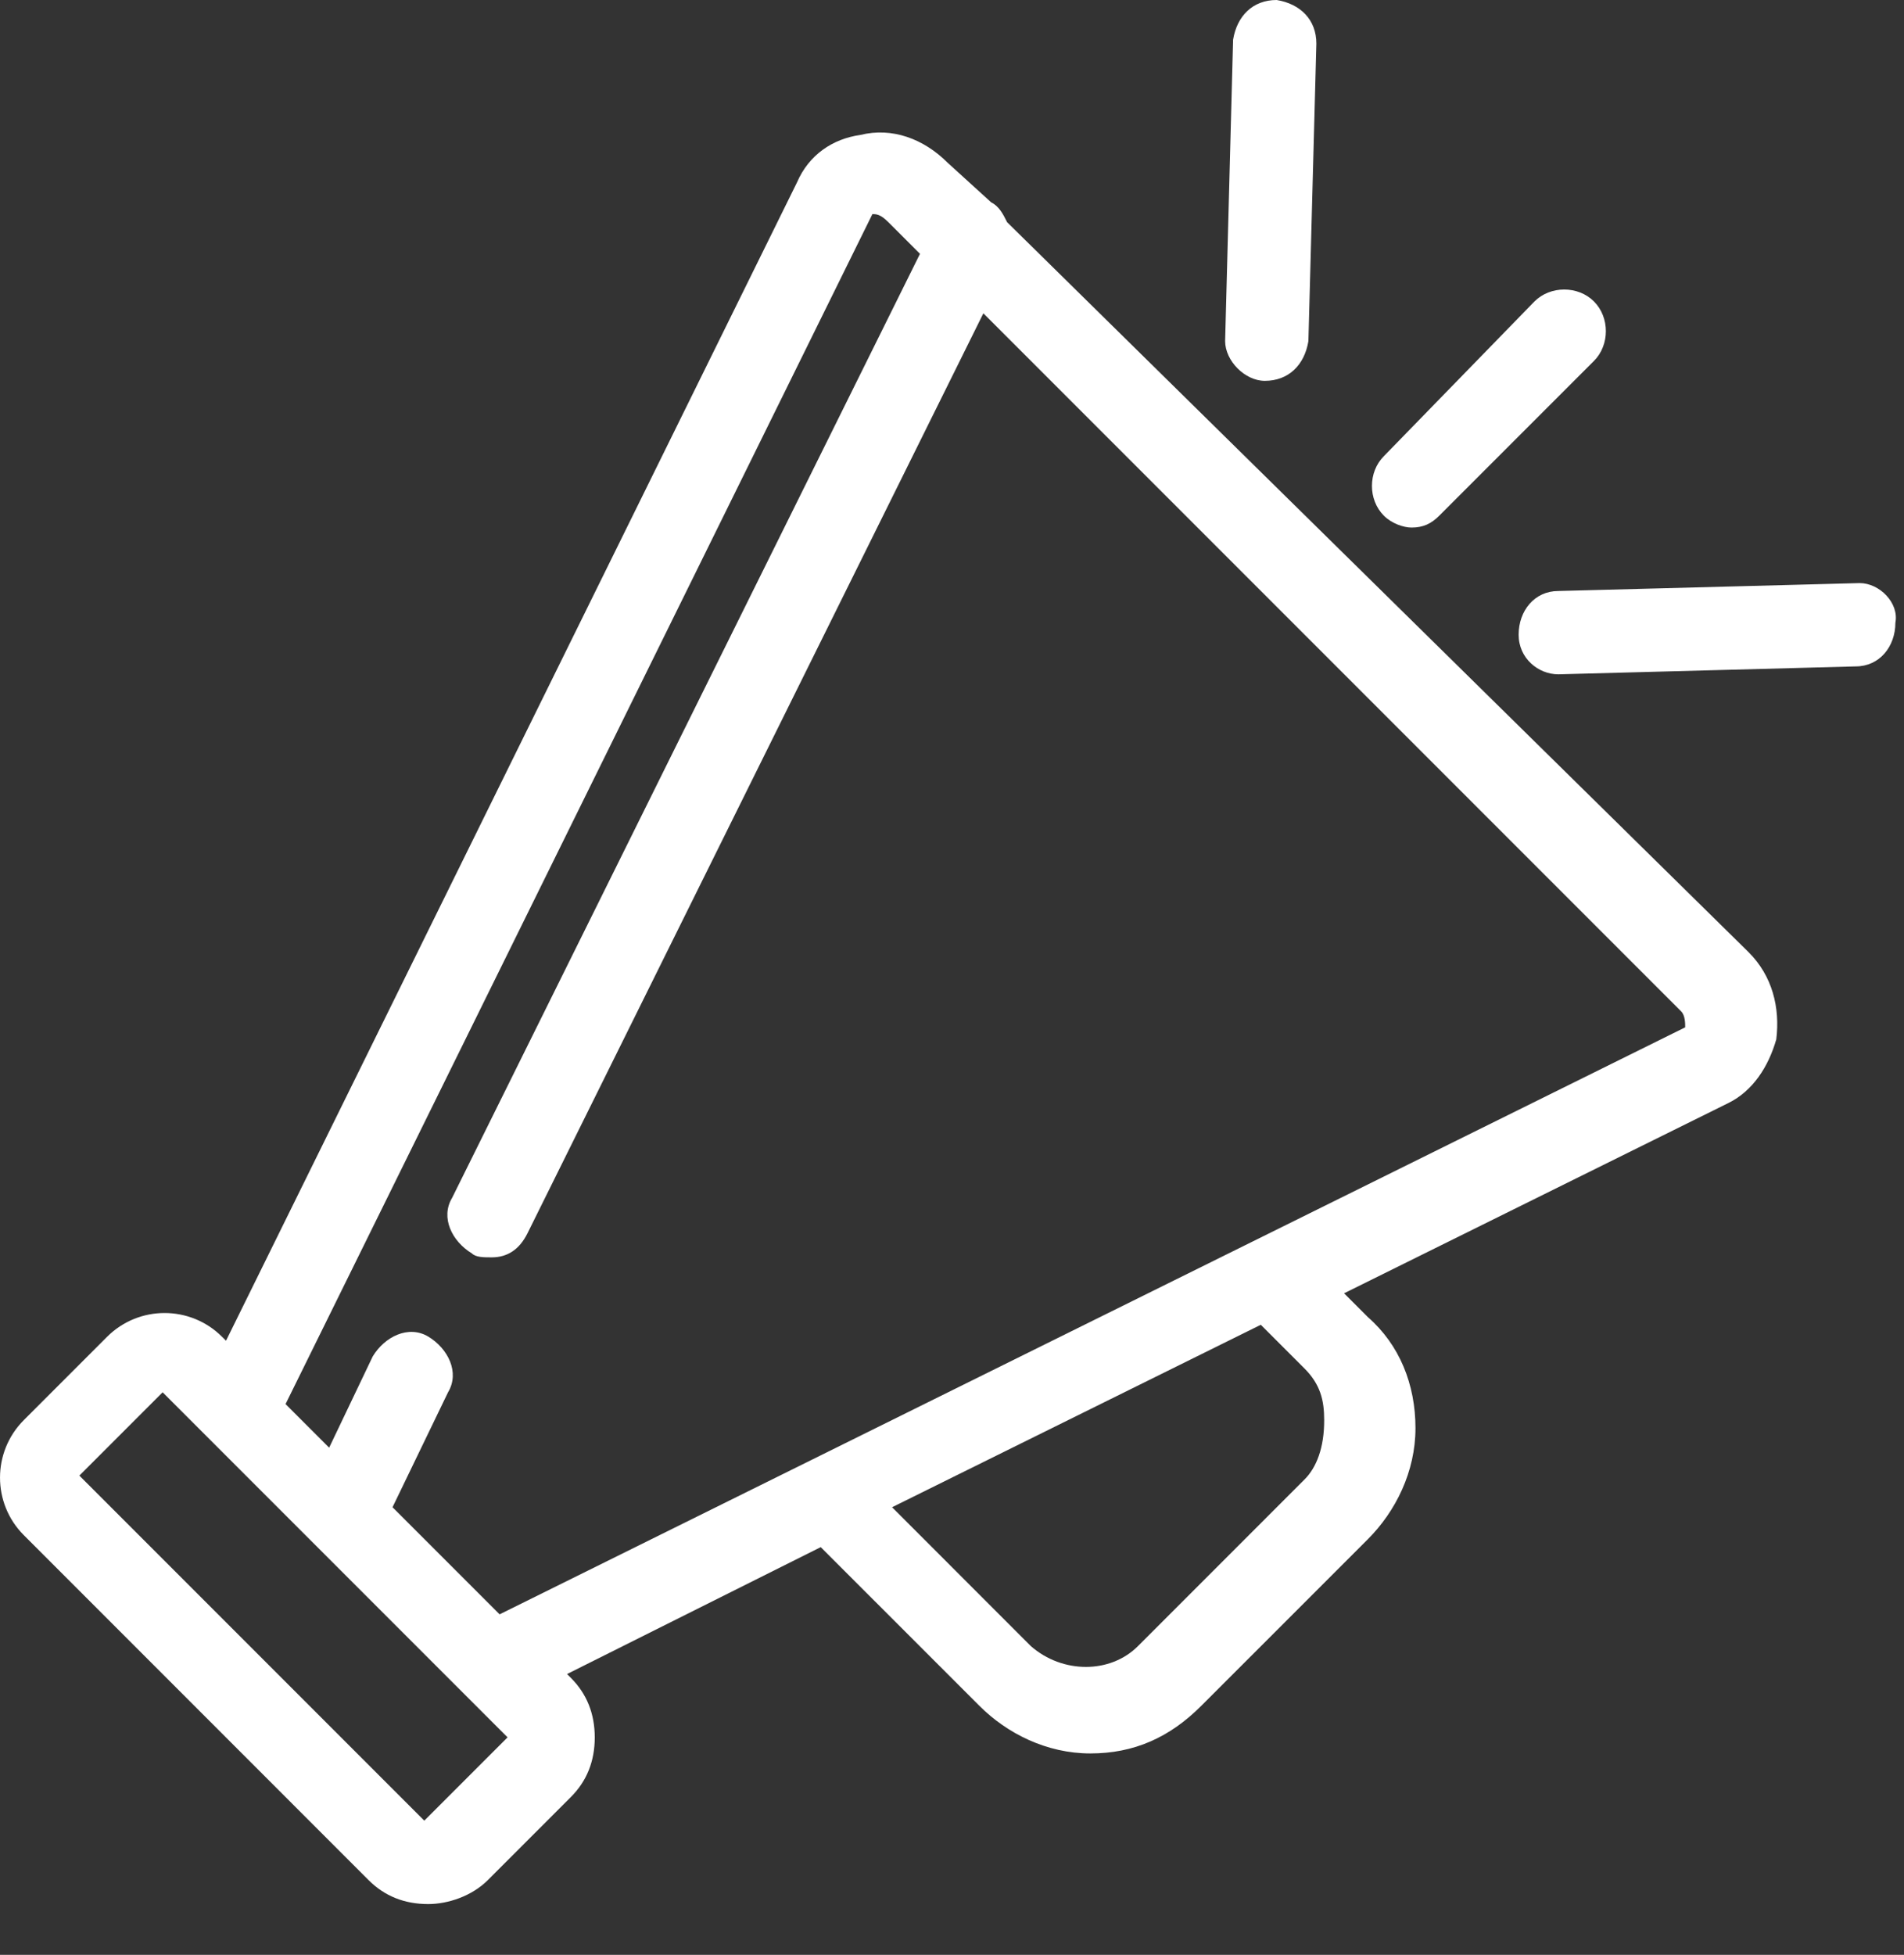
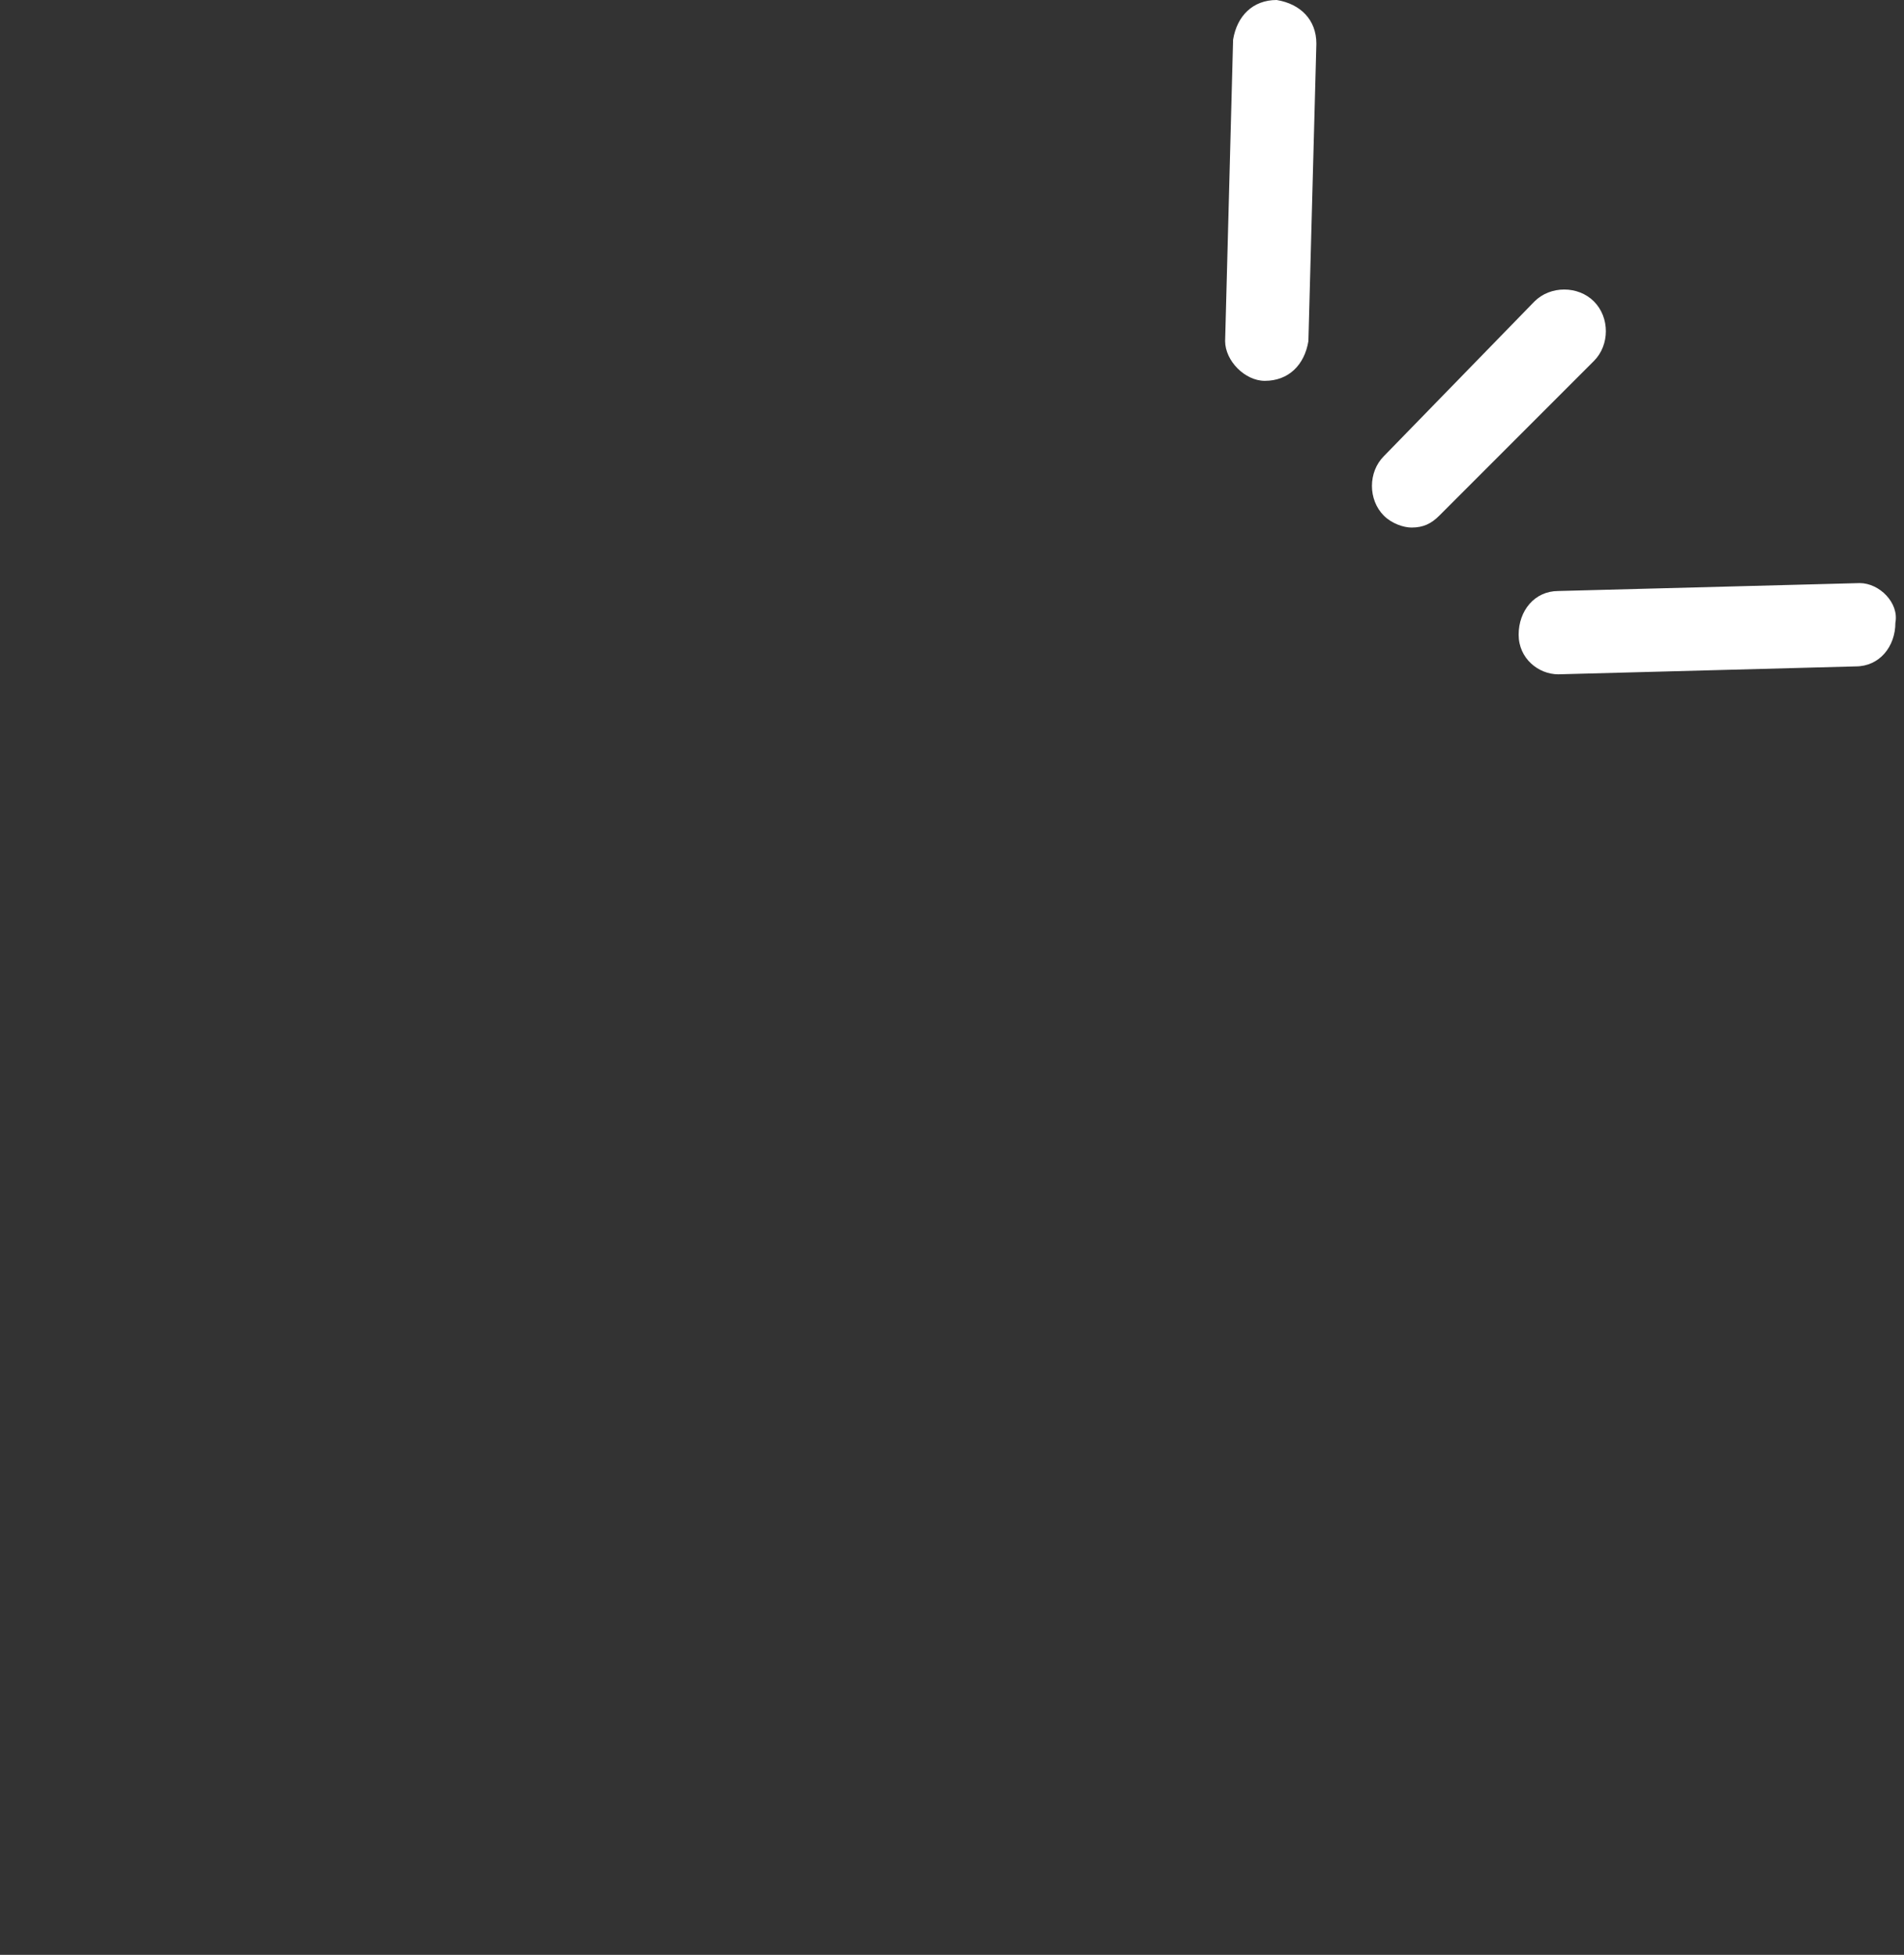
<svg xmlns="http://www.w3.org/2000/svg" width="38px" height="39px" viewBox="0 0 38 39" version="1.1">
  <rect x="0" y="0" width="38" height="39" fill="#333333" stroke="none" />
  <title>4AF8352E-990A-4246-A9CF-00784FCAA312</title>
  <g id="Page-1" stroke="none" stroke-width="1" fill="none" fill-rule="evenodd">
    <g id="01.0---ESG-Update" transform="translate(-125, -2628)" fill="#FFFFFF">
      <g id="speak-icon" transform="translate(125, 2628)">
        <path d="M37.115,11.633 C37.115,11.633 37.034,11.633 37.115,11.633 L31.101,11.791 C30.625,11.791 30.309,12.186 30.309,12.662 C30.309,13.137 30.704,13.453 31.101,13.453 L37.037,13.295 C37.511,13.295 37.828,12.9 37.828,12.425 C37.905,12.028 37.51,11.633 37.115,11.633" id="Fill-17" />
        <path d="M28.172,10.525 C28.408,10.525 28.567,10.446 28.725,10.288 L31.812,7.201 C32.129,6.884 32.129,6.331 31.812,6.014 C31.496,5.697 30.942,5.697 30.625,6.014 L27.619,9.101 C27.302,9.418 27.302,9.971 27.619,10.288 C27.777,10.446 28.013,10.525 28.172,10.525" id="Fill-19" />
        <path d="M25.243,7.598 C25.323,7.598 25.323,7.598 25.243,7.598 C25.718,7.598 26.035,7.281 26.113,6.806 L26.272,0.87 C26.272,0.395 25.955,0.078 25.48,-1.08457934e-14 C25.004,-1.08457934e-14 24.688,0.317 24.61,0.792 L24.451,6.806 C24.453,7.201 24.848,7.598 25.243,7.598" id="Fill-21" />
        <g id="Group-25" transform="translate(0, 2.593)">
-           <path d="M33.633,17.903 L9.971,29.614 L7.834,27.477 L8.943,25.182 C9.179,24.787 8.943,24.312 8.548,24.073 C8.153,23.837 7.678,24.073 7.439,24.468 L6.569,26.289 L5.699,25.419 L17.411,1.679 C17.489,1.679 17.569,1.679 17.727,1.837 L18.361,2.471 L9.023,21.305 C8.786,21.7 9.023,22.175 9.418,22.413 C9.496,22.492 9.655,22.492 9.813,22.492 C10.13,22.492 10.366,22.333 10.525,22.017 L19.626,3.658 L33.554,17.586 C33.633,17.666 33.633,17.825 33.633,17.903 L33.633,17.903 Z M9.655,31.593 L9.655,31.593 L10.13,32.068 L8.468,33.73 L1.584,26.846 L3.246,25.184 L3.721,25.659 L9.655,31.593 Z M26.035,26.924 L22.711,30.248 C22.158,30.801 21.207,30.801 20.574,30.248 L17.804,27.477 L25.163,23.837 L26.033,24.707 C26.35,25.024 26.428,25.34 26.428,25.735 C26.43,26.291 26.273,26.687 26.035,26.924 L26.035,26.924 Z M20.099,1.839 C20.021,1.681 19.941,1.523 19.782,1.444 L18.912,0.653 C18.437,0.177 17.804,-0.059 17.172,0.099 C16.619,0.177 16.144,0.494 15.905,1.049 L4.511,24.155 L4.432,24.077 C3.799,23.444 2.771,23.444 2.137,24.077 L0.475,25.739 C-0.158,26.373 -0.158,27.401 0.475,28.034 L7.359,34.919 C7.676,35.235 8.071,35.394 8.546,35.394 C8.941,35.394 9.416,35.235 9.733,34.919 L11.395,33.257 C11.711,32.94 11.87,32.545 11.87,32.07 C11.87,31.595 11.711,31.2 11.395,30.883 L11.317,30.805 L16.38,28.273 L19.546,31.438 C20.099,31.992 20.891,32.389 21.761,32.389 C22.631,32.389 23.343,32.072 23.976,31.438 L27.3,28.115 C27.853,27.561 28.25,26.769 28.25,25.899 C28.25,25.029 27.933,24.237 27.3,23.684 L26.825,23.209 L34.501,19.41 C34.976,19.174 35.292,18.699 35.451,18.143 C35.529,17.51 35.373,16.876 34.898,16.403 L20.099,1.839 Z" id="Fill-23" />
-         </g>
+           </g>
      </g>
    </g>
  </g>
</svg>